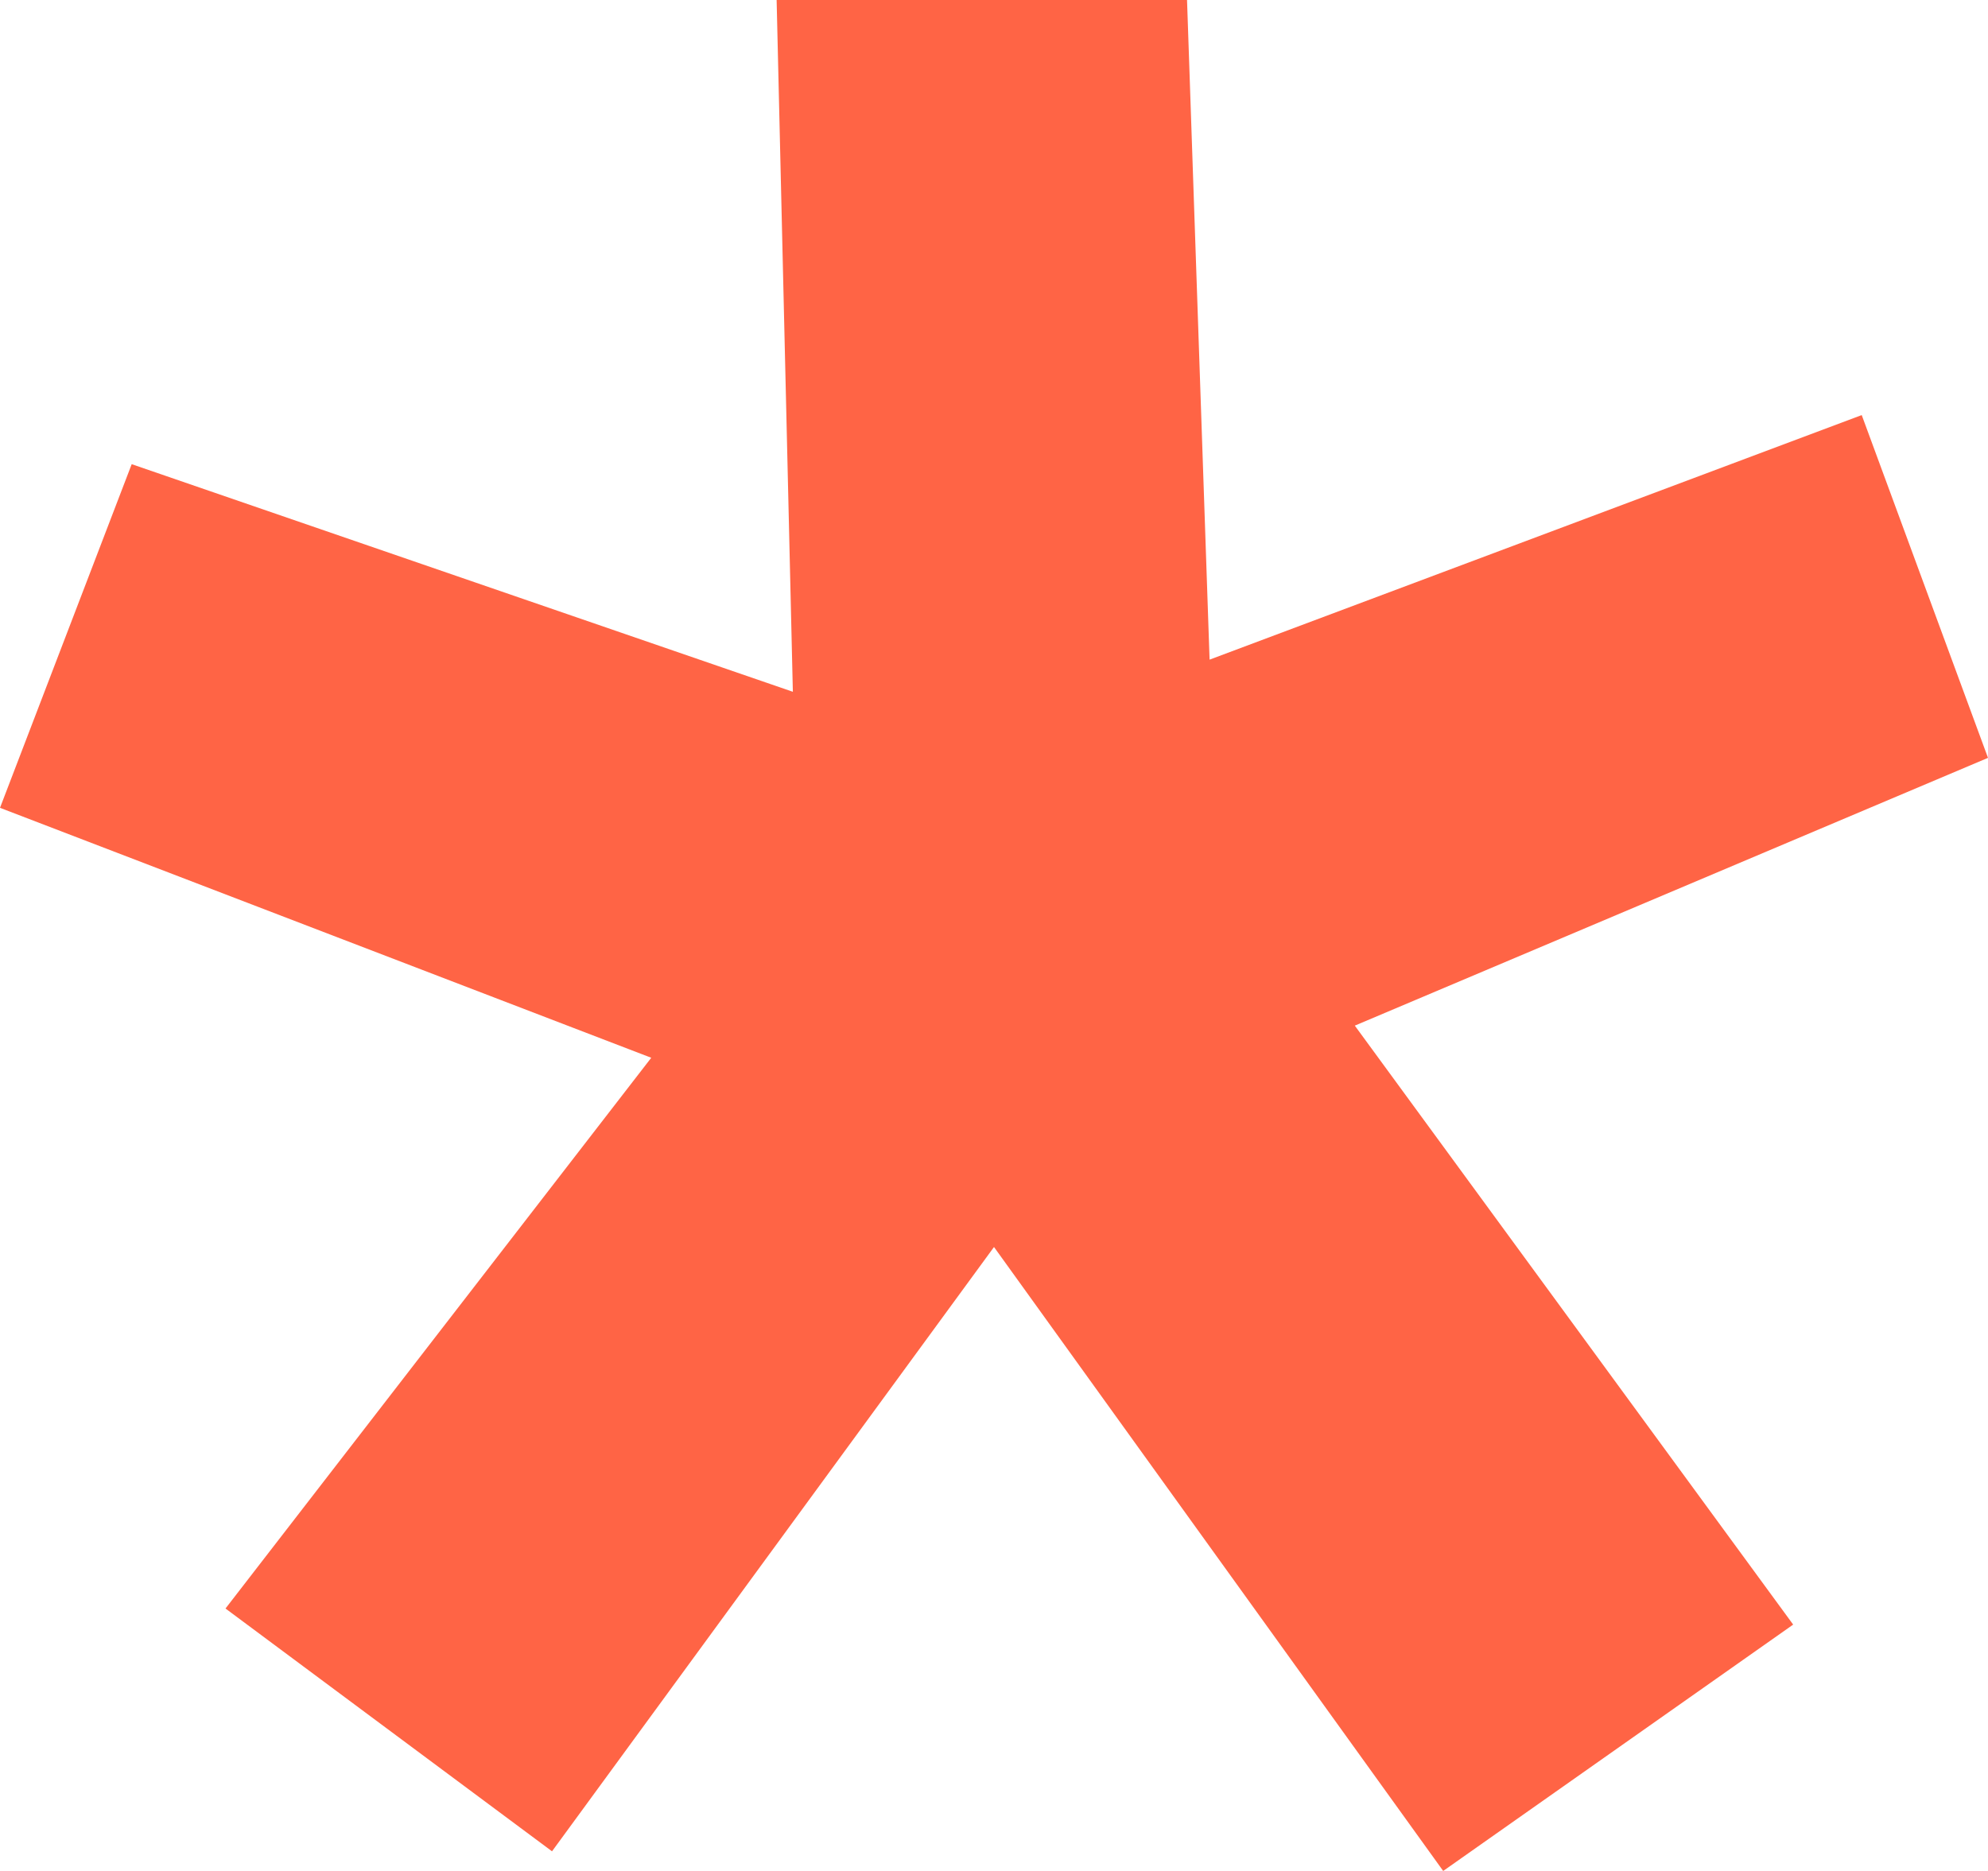
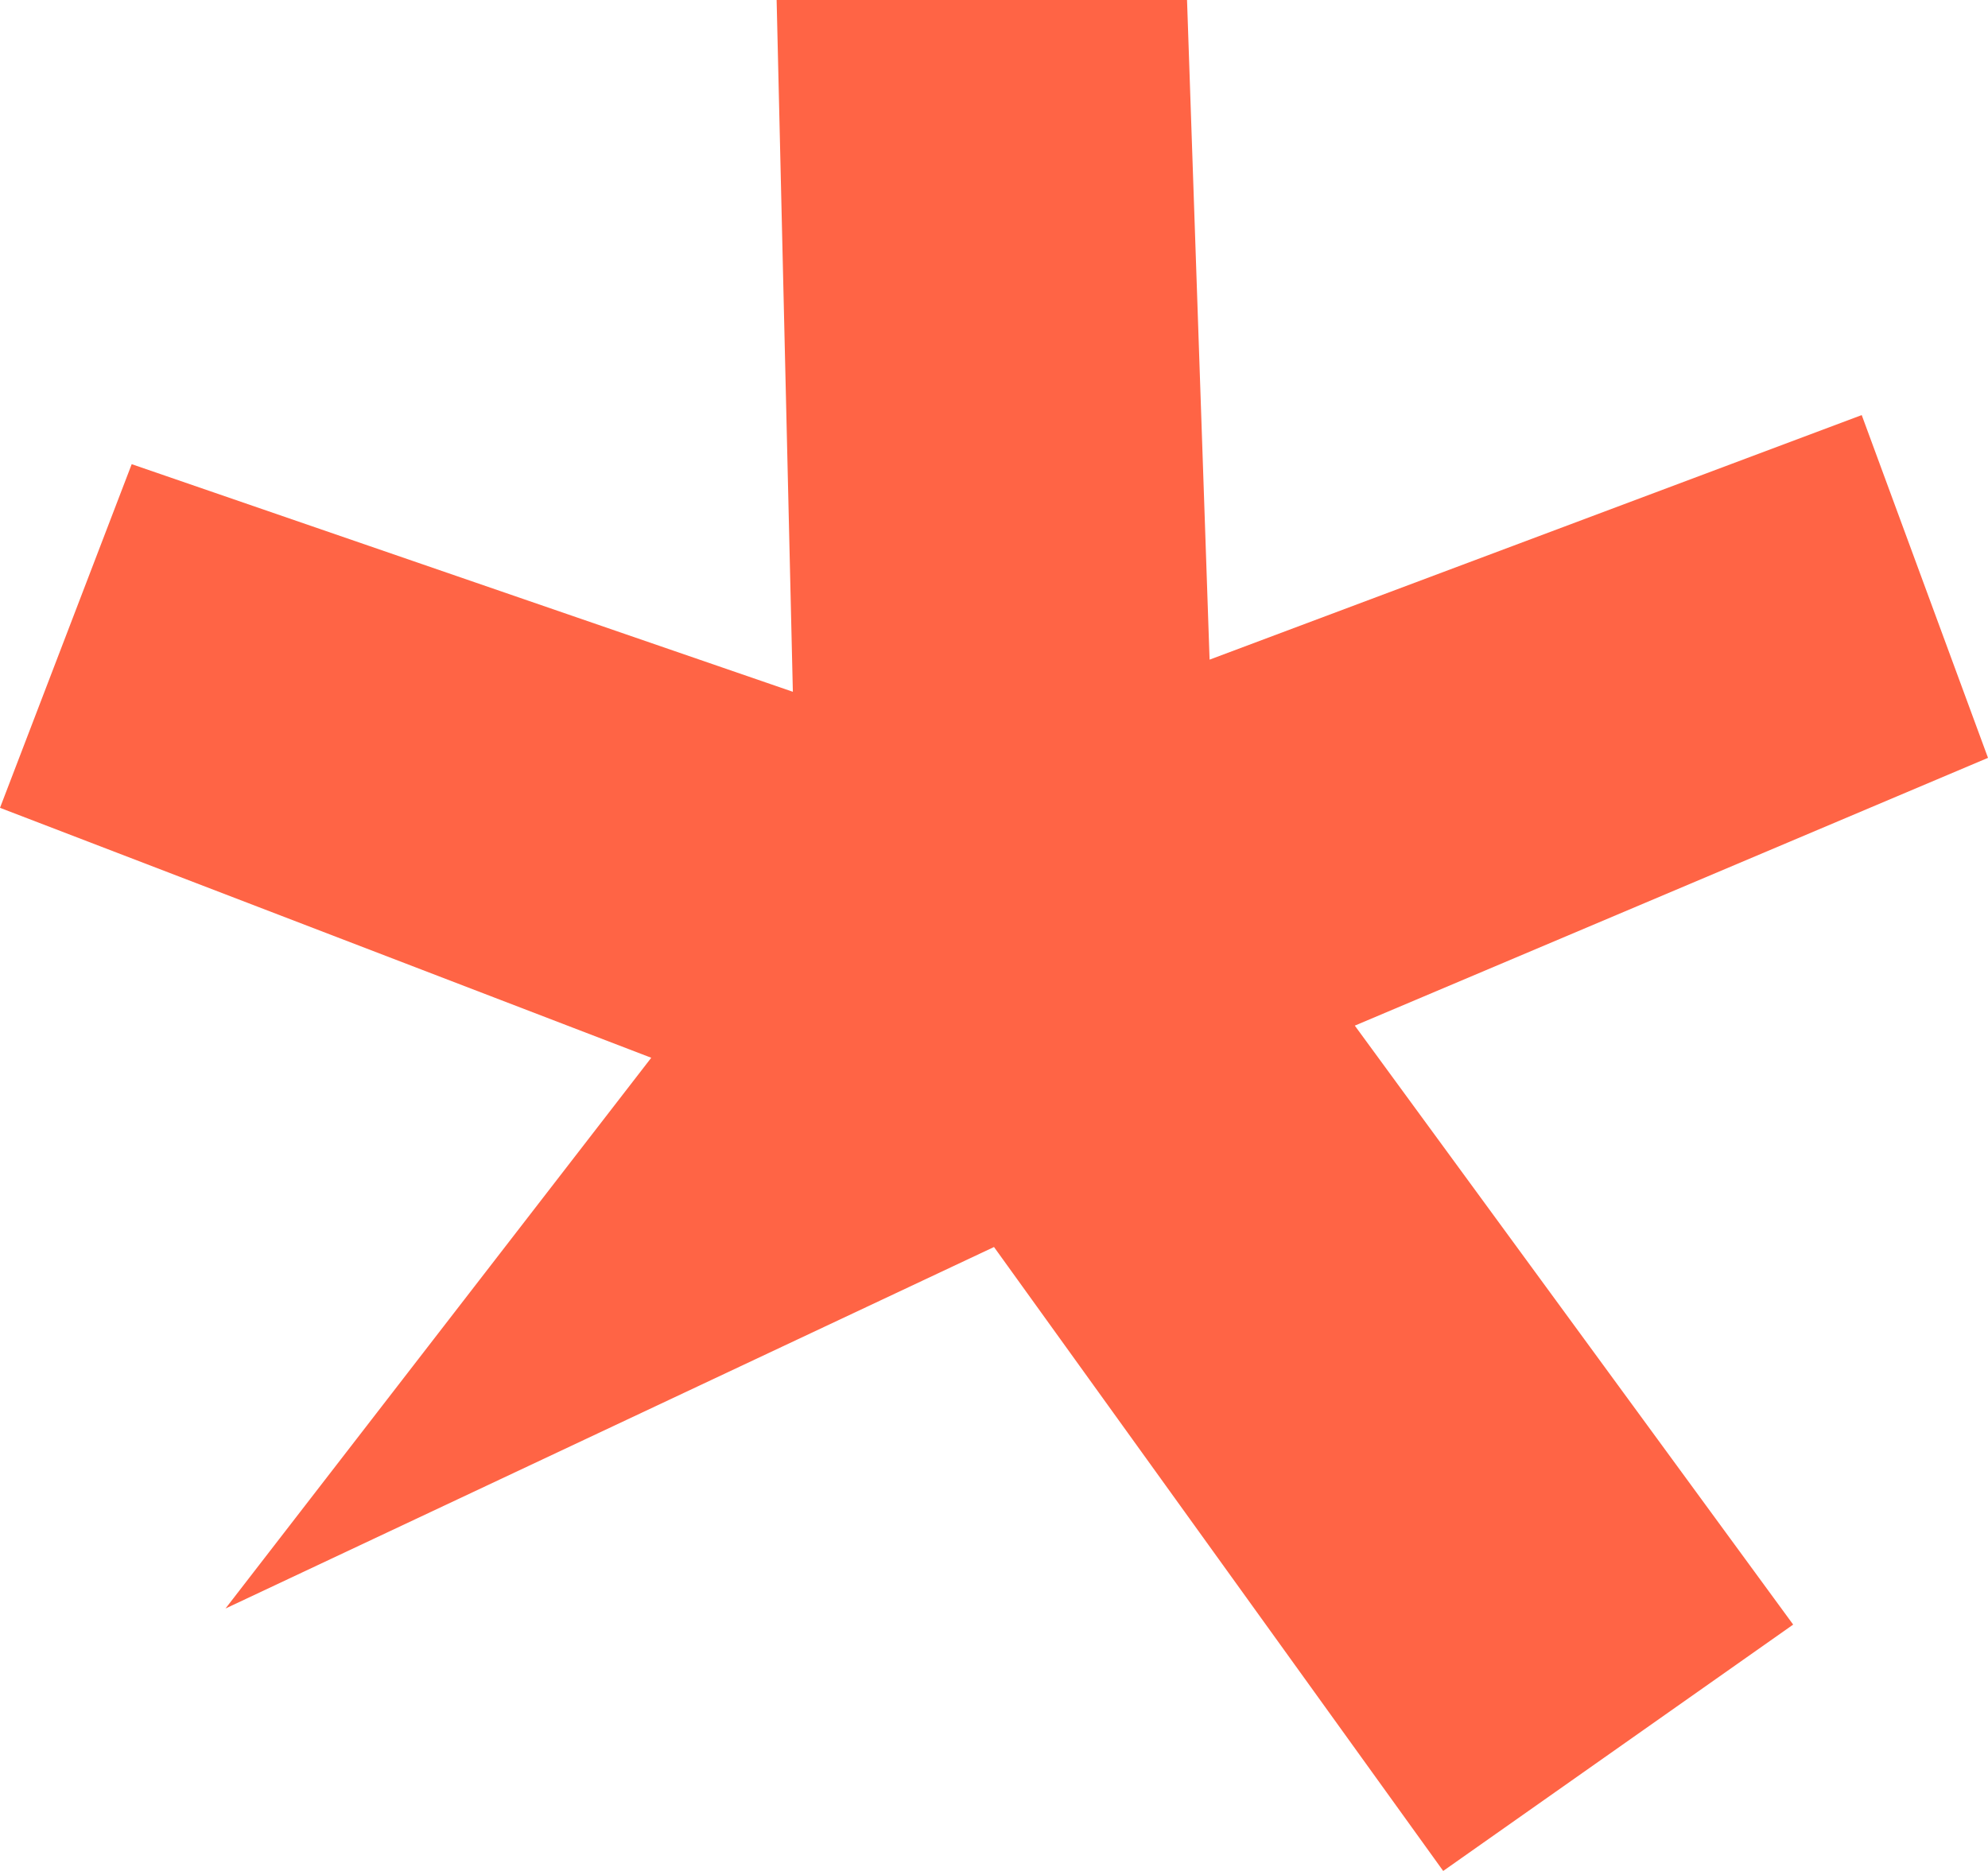
<svg xmlns="http://www.w3.org/2000/svg" width="102" height="96" viewBox="0 0 102 96" fill="none">
-   <path d="M39.847 0L40.68 35.496L6.757 23.817L0 41.45L33.414 54.275L11.57 82.534L28.323 94.992L51 63.985L74.047 96L92.004 83.359L69.512 52.626L102 38.886L95.521 21.298L62.061 33.847L60.904 0H39.847Z" fill="#FF6445" />
+   <path d="M39.847 0L40.68 35.496L6.757 23.817L0 41.45L33.414 54.275L11.57 82.534L51 63.985L74.047 96L92.004 83.359L69.512 52.626L102 38.886L95.521 21.298L62.061 33.847L60.904 0H39.847Z" fill="#FF6445" />
</svg>